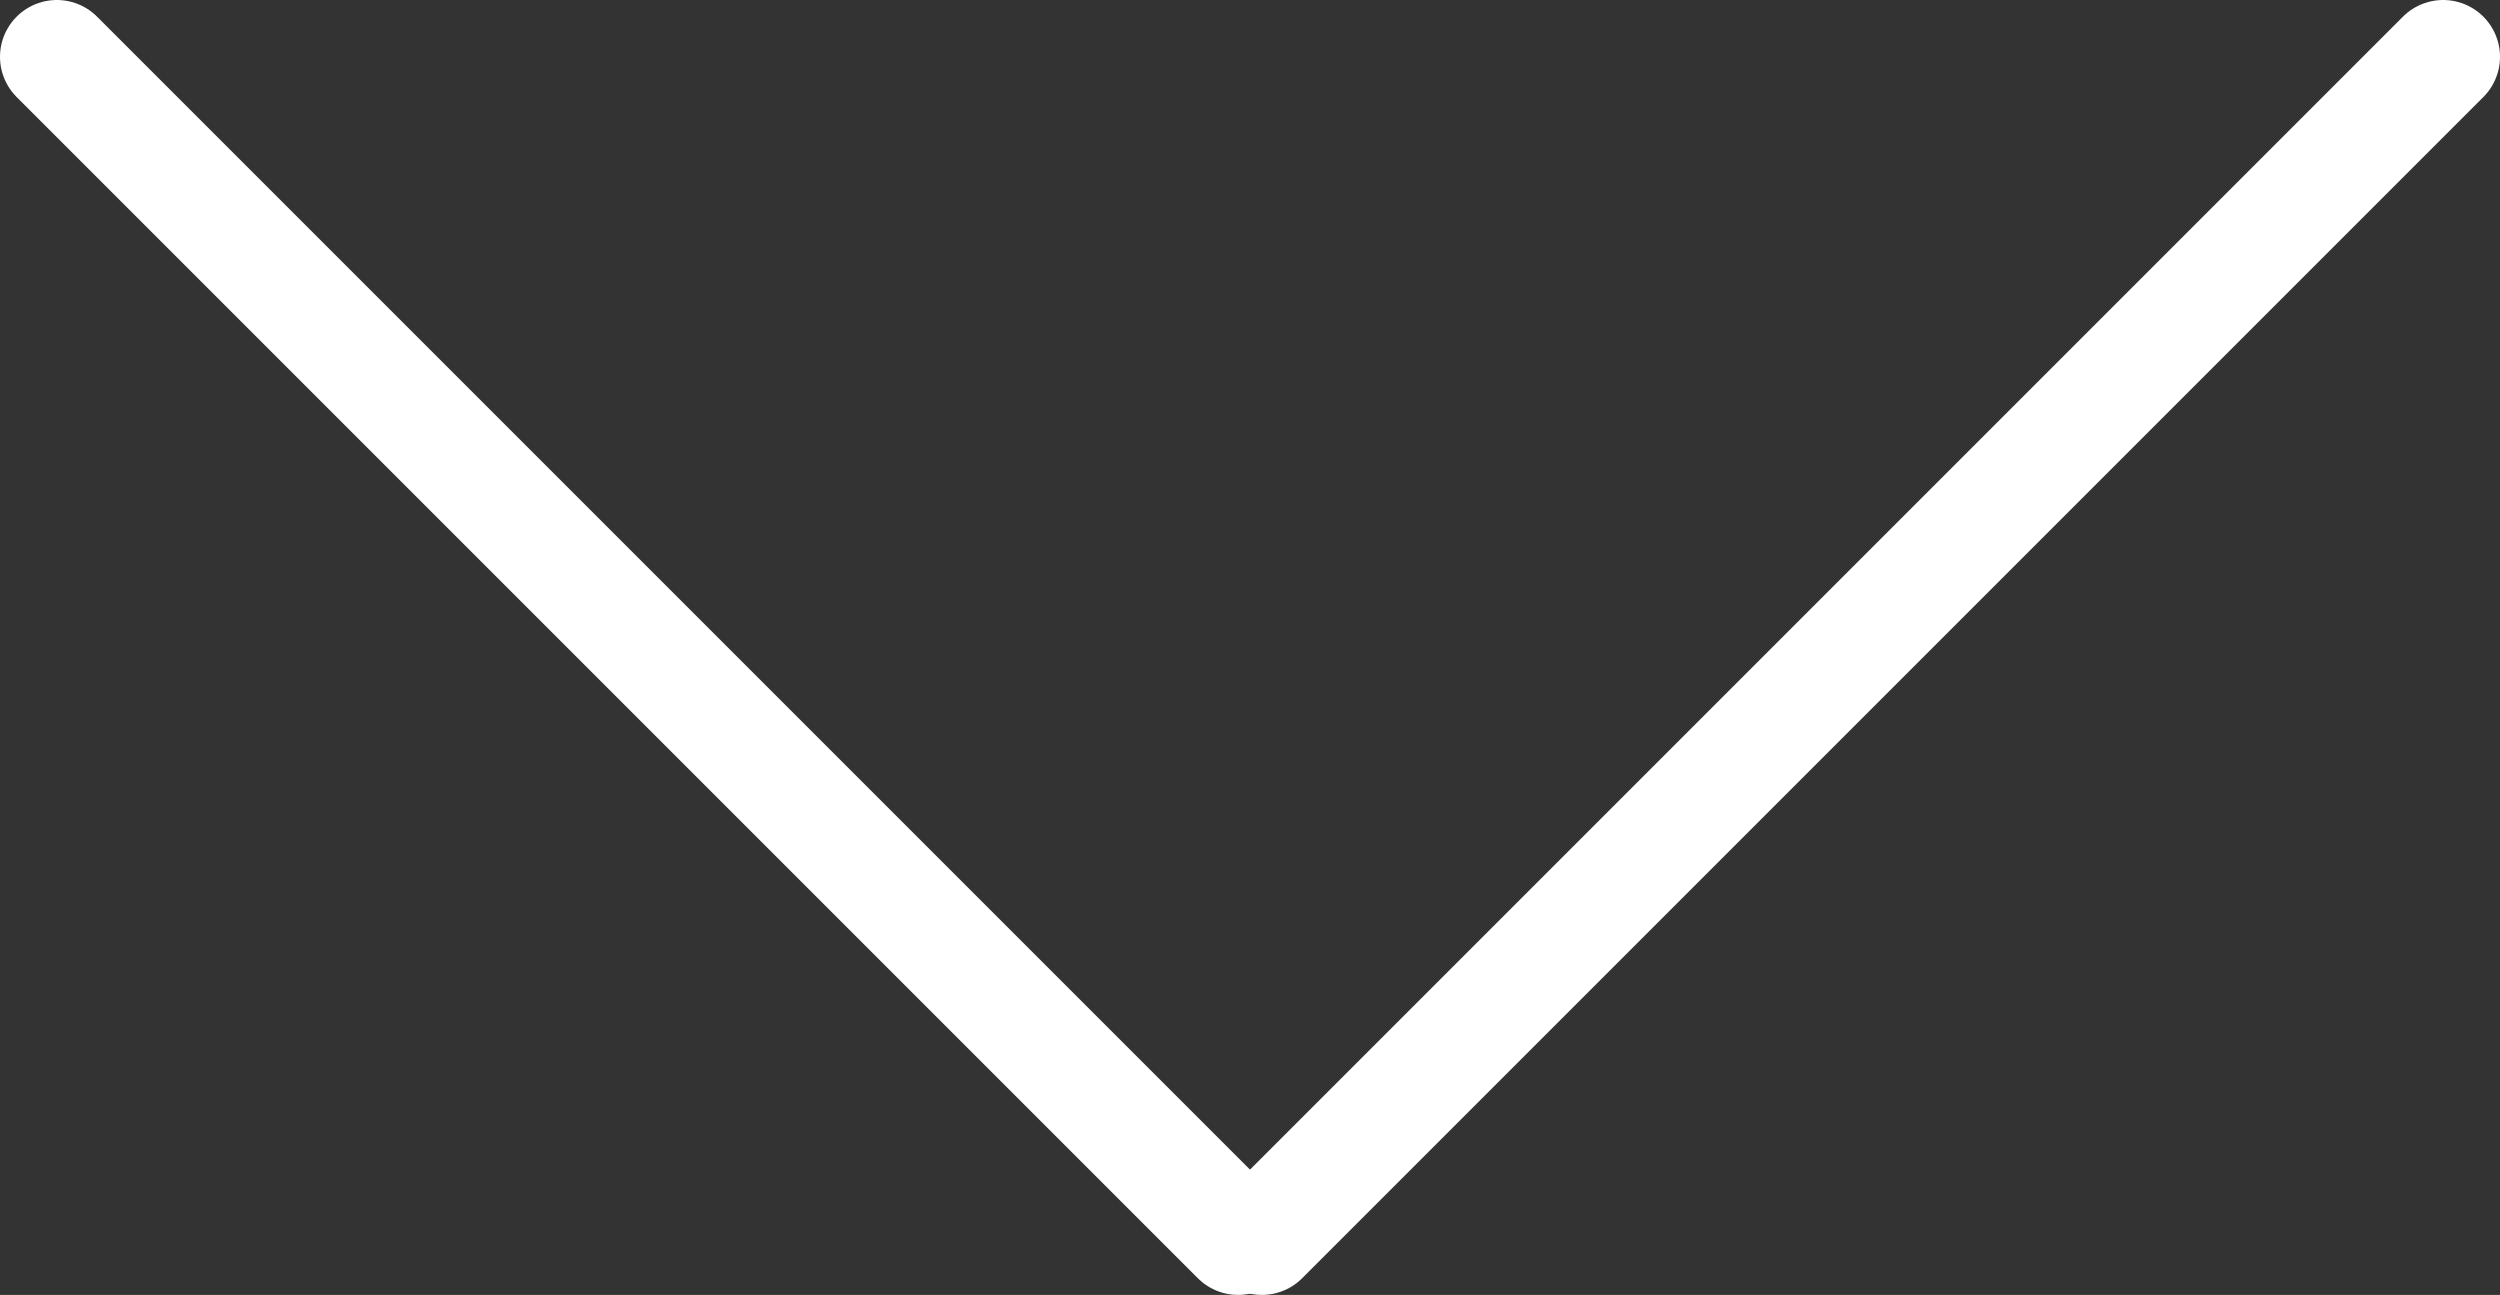
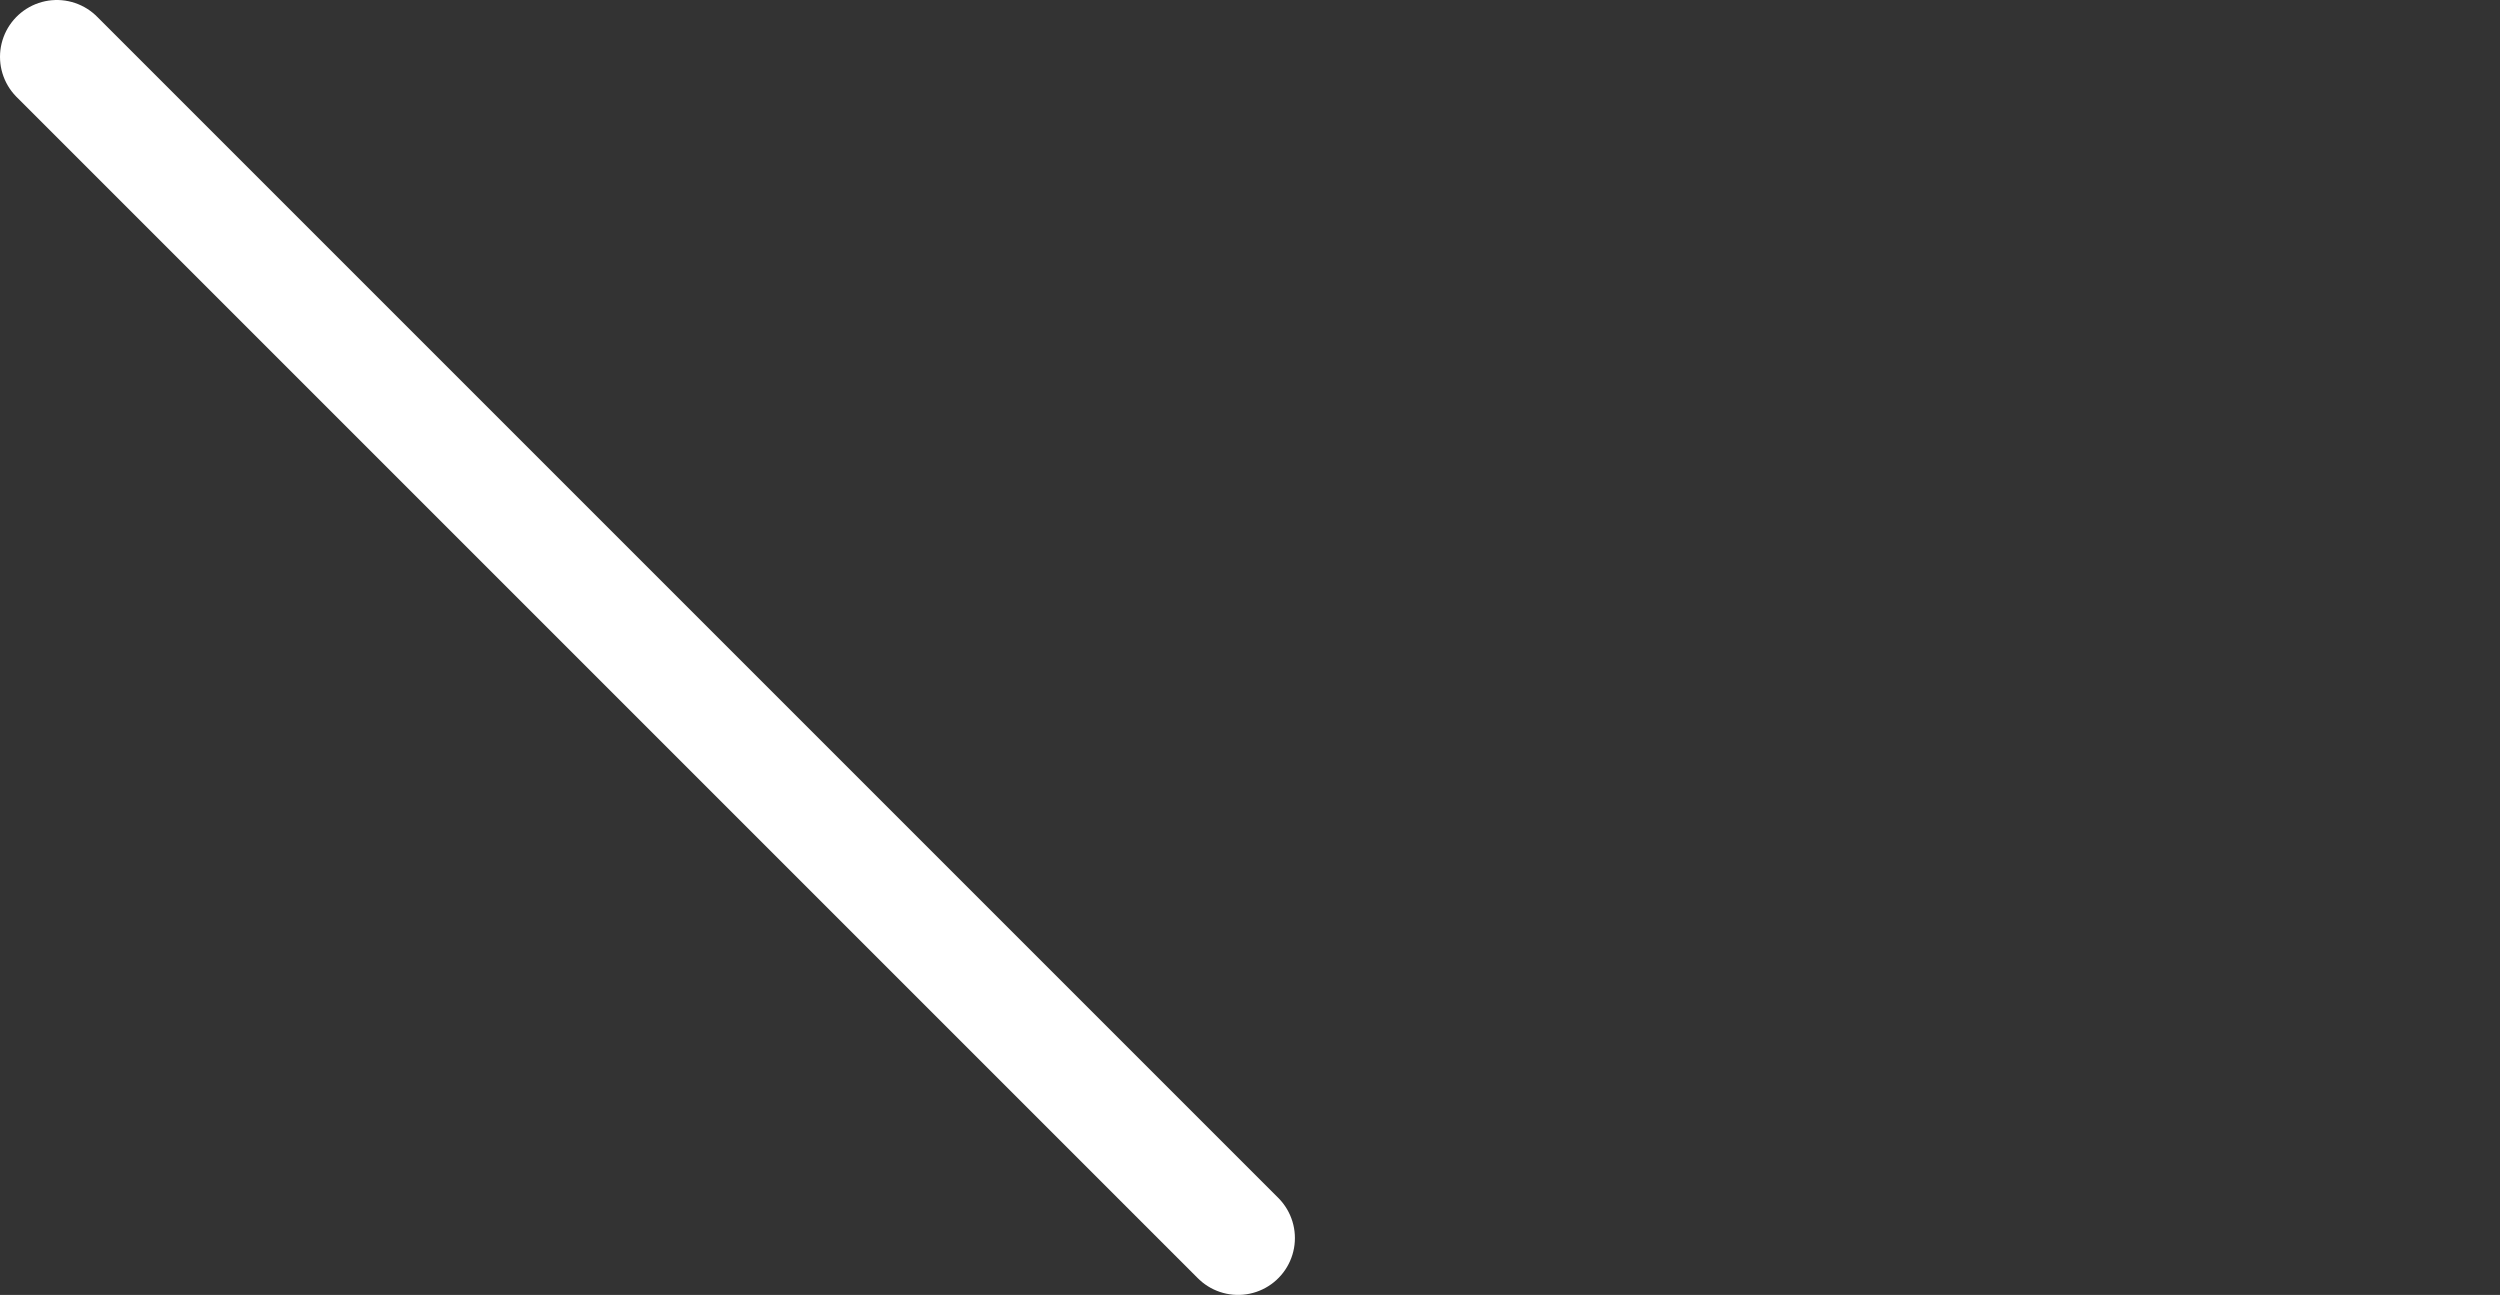
<svg xmlns="http://www.w3.org/2000/svg" version="1.1" id="Layer_1" x="0px" y="0px" viewBox="0 0 219.9 113.9" enable-background="new 0 0 219.9 113.9" xml:space="preserve">
  <rect x="0" y="0" width="219.9" height="113.9" fill="#333333" stroke="none" />
  <line class="arrow" fill="none" stroke="#ffffff" stroke-width="10" stroke-linecap="round" stroke-linejoin="round" x1="108.9" y1="108.9" x2="5" y2="5" />
-   <line class="arrow" fill="none" stroke="#ffffff" stroke-width="10" stroke-linecap="round" stroke-linejoin="round" x1="111" y1="108.9" x2="214.9" y2="5" />
</svg>